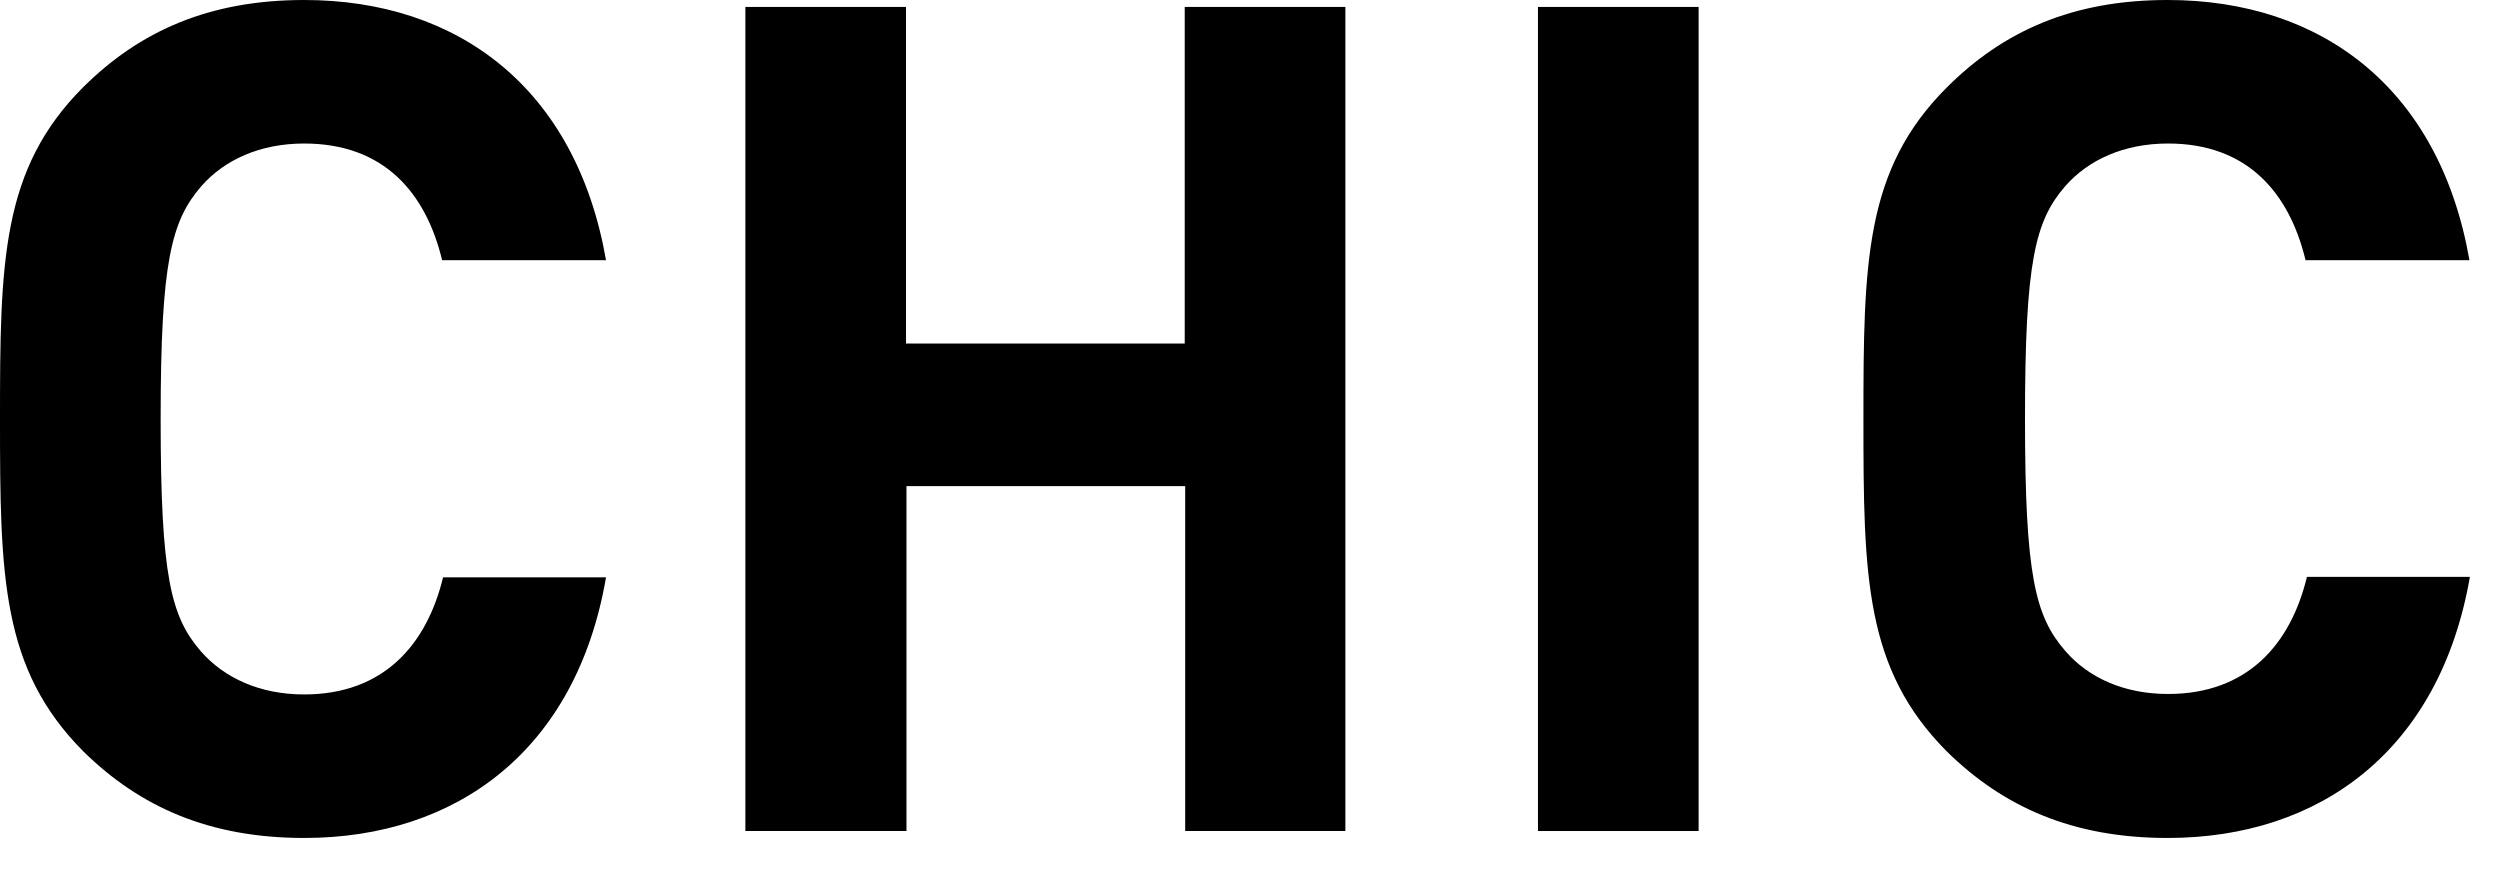
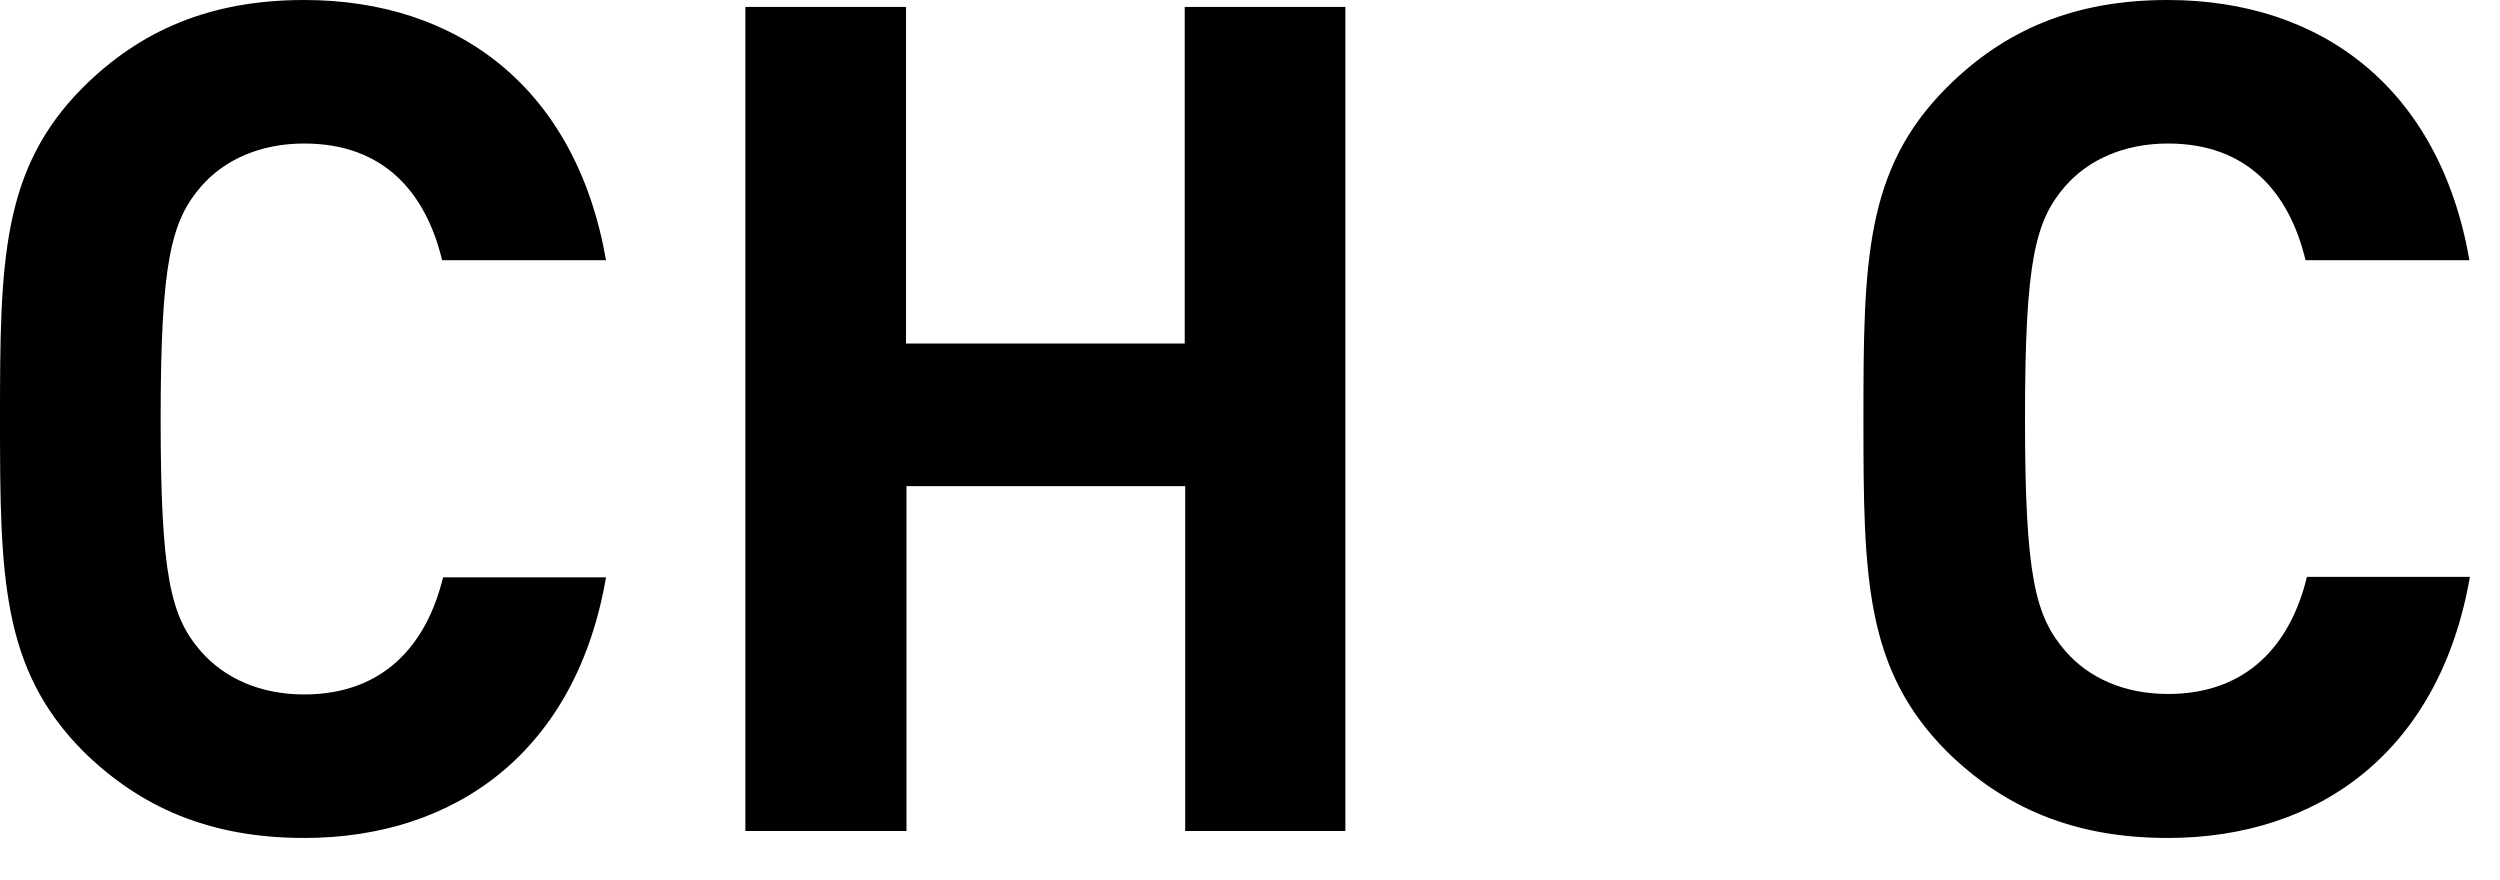
<svg xmlns="http://www.w3.org/2000/svg" version="1.1" id="レイヤー_1" x="0px" y="0px" width="54px" height="19px" viewBox="0 0 54 19" style="enable-background:new 0 0 54 19;" xml:space="preserve">
  <g>
    <path d="M6.57,18.1c-2.05,0-3.55-0.67-4.77-1.87C0.03,14.45,0,12.45,0,9.05c0-3.4,0.03-5.4,1.8-7.17C3.02,0.67,4.52,0,6.57,0   c3.32,0,5.87,1.9,6.52,5.62H9.55C9.2,4.17,8.3,3.1,6.57,3.1c-0.95,0-1.72,0.35-2.22,0.92C3.7,4.77,3.47,5.65,3.47,9.05   c0,3.4,0.22,4.27,0.87,5.02C4.85,14.65,5.62,15,6.57,15c1.72,0,2.65-1.08,3-2.53h3.52C12.45,16.2,9.87,18.1,6.57,18.1z" />
    <path d="M25.6,17.95V10.5h-6.02v7.45H16.1V0.15h3.47v7.27h6.02V0.15h3.47v17.8H25.6z" />
-     <path d="M33.22,17.95V0.15h3.47v17.8H33.22z" />
    <path d="M46.82,18.1c-2.05,0-3.55-0.67-4.77-1.87c-1.77-1.78-1.8-3.77-1.8-7.17c0-3.4,0.03-5.4,1.8-7.17   C43.27,0.67,44.77,0,46.82,0c3.32,0,5.87,1.9,6.52,5.62H49.8c-0.35-1.45-1.25-2.52-2.97-2.52c-0.95,0-1.72,0.35-2.22,0.92   c-0.65,0.75-0.87,1.62-0.87,5.02c0,3.4,0.22,4.27,0.87,5.02c0.5,0.58,1.27,0.93,2.22,0.93c1.72,0,2.65-1.08,3-2.53h3.52   C52.7,16.2,50.12,18.1,46.82,18.1z" />
  </g>
  <g>
</g>
  <g>
</g>
  <g>
</g>
  <g>
</g>
  <g>
</g>
  <g>
</g>
  <g>
</g>
  <g>
</g>
  <g>
</g>
  <g>
</g>
  <g>
</g>
  <g>
</g>
  <g>
</g>
  <g>
</g>
  <g>
</g>
</svg>